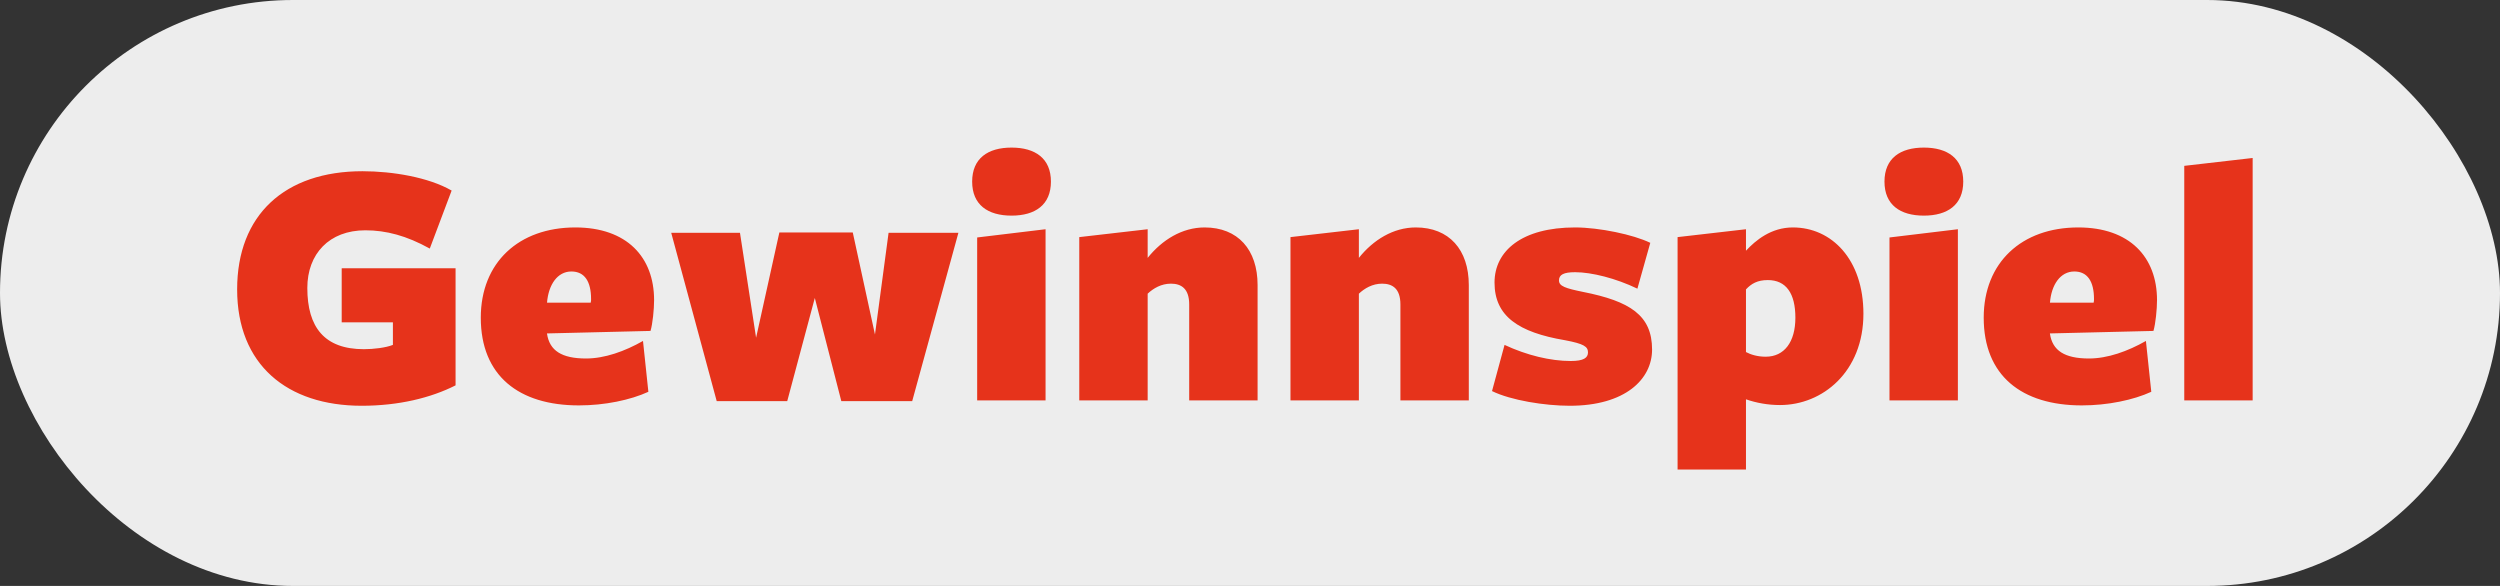
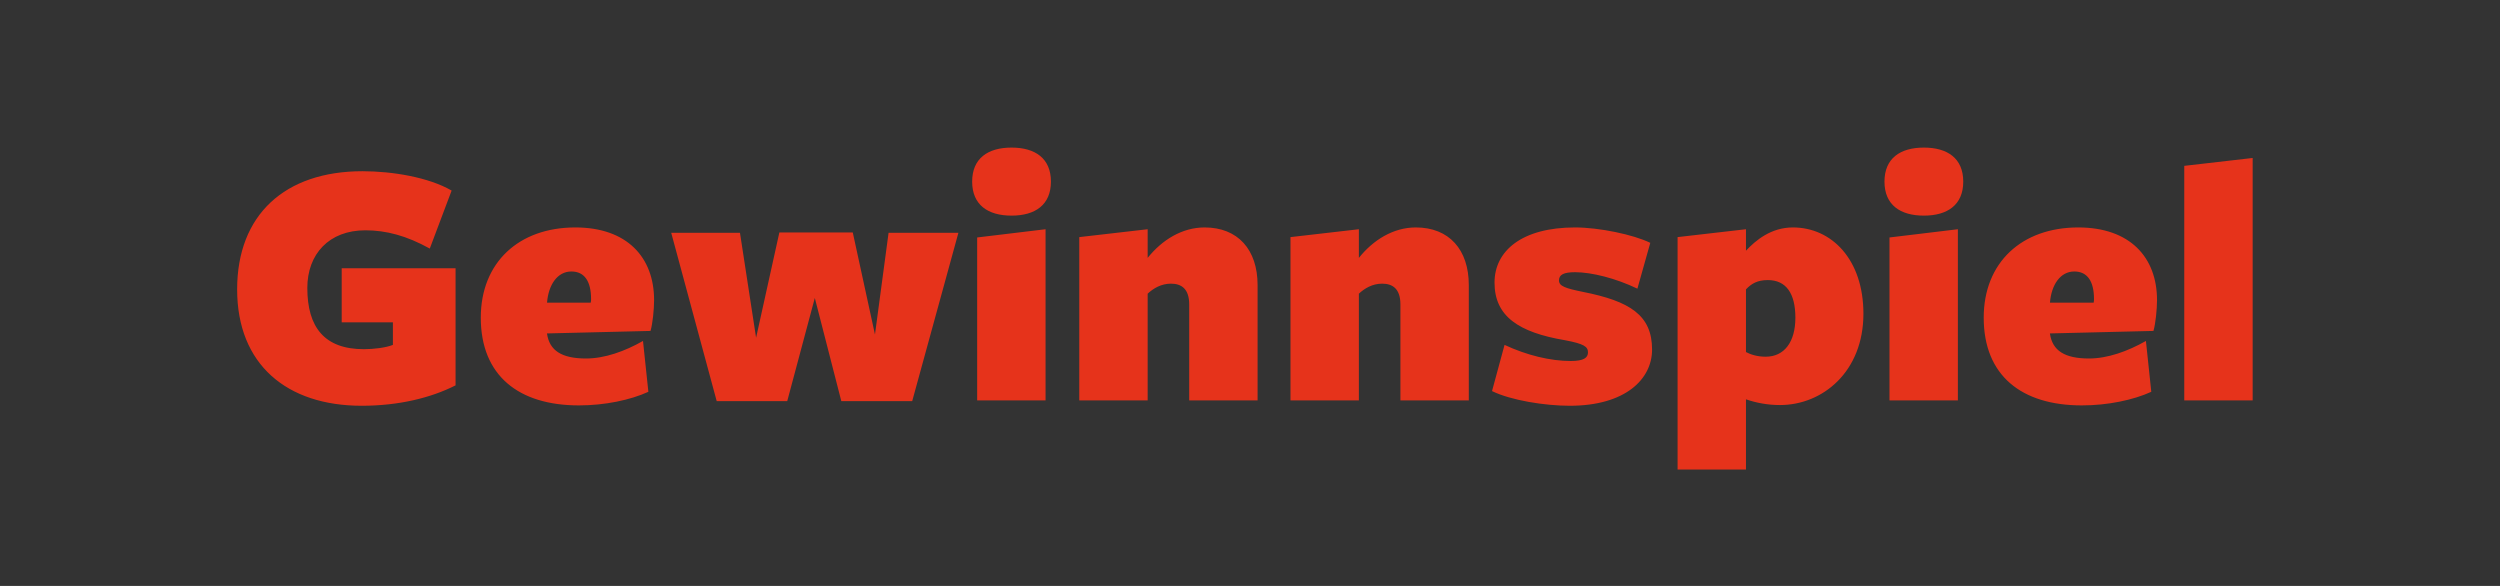
<svg xmlns="http://www.w3.org/2000/svg" width="384" height="90" viewBox="0 0 384 90" fill="none">
  <rect x="0" y="0" width="384" height="90" fill="#333333" stroke="none" />
-   <rect width="384" height="90" rx="45" fill="#EDEDED" />
  <path d="M69.975 59.19C66.18 61.115 61.23 62.325 55.565 62.325C44.07 62.325 36.425 56 36.425 44.45C36.425 33.01 43.74 26.3 55.675 26.3C60.295 26.3 65.85 27.235 69.37 29.27L66.015 38.18C62.44 36.2 59.305 35.375 56.115 35.375C50.56 35.375 47.205 39.005 47.205 44.23C47.205 50.28 49.845 53.635 55.895 53.635C57.38 53.635 59.25 53.415 60.35 52.975V49.51H52.485V41.205H69.975V59.19ZM84.024 51.215V51.27C84.409 53.855 86.279 55.065 90.019 55.065C92.879 55.065 95.959 53.965 98.764 52.37L99.589 60.18C96.839 61.445 92.879 62.27 88.919 62.27C79.679 62.27 73.849 57.705 73.849 48.795C73.849 40.325 79.679 34.935 88.369 34.935C96.289 34.935 100.469 39.5 100.469 46.1C100.469 47.475 100.249 49.73 99.919 50.83L84.024 51.215ZM84.024 46.485H90.734C90.789 46.265 90.789 46.1 90.789 45.935C90.789 43.24 89.799 41.7 87.764 41.7C85.619 41.7 84.244 43.735 84.024 46.485ZM120.92 61.61H110.085L103.1 35.76H113.66L116.135 51.875L119.71 35.705H130.985L134.395 51.38L136.485 35.76H147.21L140.115 61.61H129.225L125.155 45.77L120.92 61.61ZM161.423 27.895C161.423 31.47 159.003 33.12 155.373 33.12C151.743 33.12 149.323 31.47 149.323 27.895C149.323 24.32 151.743 22.67 155.373 22.67C159.003 22.67 161.423 24.32 161.423 27.895ZM160.598 61.5H150.093V36.475L160.598 35.21V61.5ZM193.166 61.5H182.661V46.76C182.661 44.34 181.451 43.57 179.856 43.57C178.371 43.57 177.161 44.285 176.281 45.11V61.5H165.776V36.42L176.281 35.21V39.61C178.481 36.86 181.561 34.935 185.026 34.935C190.141 34.935 193.166 38.345 193.166 43.79V61.5ZM225.608 61.5H215.103V46.76C215.103 44.34 213.893 43.57 212.298 43.57C210.813 43.57 209.603 44.285 208.723 45.11V61.5H198.218V36.42L208.723 35.21V39.61C210.923 36.86 214.003 34.935 217.468 34.935C222.583 34.935 225.608 38.345 225.608 43.79V61.5ZM253.759 53.69C253.759 58.255 249.634 62.325 241.109 62.325C237.314 62.325 232.089 61.5 229.174 60.07L231.099 52.975C234.509 54.57 238.139 55.45 241.274 55.45C243.254 55.45 243.914 54.955 243.914 54.13C243.914 53.25 243.309 52.81 240.394 52.26C233.244 51.05 229.559 48.575 229.559 43.405C229.559 38.51 233.794 34.935 241.934 34.935C245.619 34.935 250.899 36.035 253.484 37.3L251.504 44.34C248.204 42.745 244.464 41.81 241.934 41.81C240.174 41.81 239.459 42.195 239.459 43.075C239.459 43.955 240.449 44.285 243.144 44.835C250.349 46.265 253.759 48.41 253.759 53.69ZM268.181 38.51C269.666 36.915 272.031 34.935 275.386 34.935C281.326 34.935 286.221 39.83 286.221 48.19C286.221 57.1 279.951 62.215 273.406 62.215C271.536 62.215 269.776 61.885 268.181 61.335V72.115H257.676V36.42L268.181 35.21V38.51ZM268.181 44.45V54.075C268.896 54.46 269.941 54.79 271.206 54.79C274.066 54.79 275.771 52.535 275.771 48.795C275.771 45.055 274.341 43.02 271.536 43.02C269.941 43.02 269.006 43.57 268.181 44.45ZM301.555 27.895C301.555 31.47 299.135 33.12 295.505 33.12C291.875 33.12 289.455 31.47 289.455 27.895C289.455 24.32 291.875 22.67 295.505 22.67C299.135 22.67 301.555 24.32 301.555 27.895ZM300.73 61.5H290.225V36.475L300.73 35.21V61.5ZM314.873 51.215V51.27C315.258 53.855 317.128 55.065 320.868 55.065C323.728 55.065 326.808 53.965 329.613 52.37L330.438 60.18C327.688 61.445 323.728 62.27 319.768 62.27C310.528 62.27 304.698 57.705 304.698 48.795C304.698 40.325 310.528 34.935 319.218 34.935C327.138 34.935 331.318 39.5 331.318 46.1C331.318 47.475 331.098 49.73 330.768 50.83L314.873 51.215ZM314.873 46.485H321.583C321.638 46.265 321.638 46.1 321.638 45.935C321.638 43.24 320.648 41.7 318.613 41.7C316.468 41.7 315.093 43.735 314.873 46.485ZM346.008 61.5H335.503V25.475L346.008 24.265V61.5Z" fill="#E6331B" />
</svg>